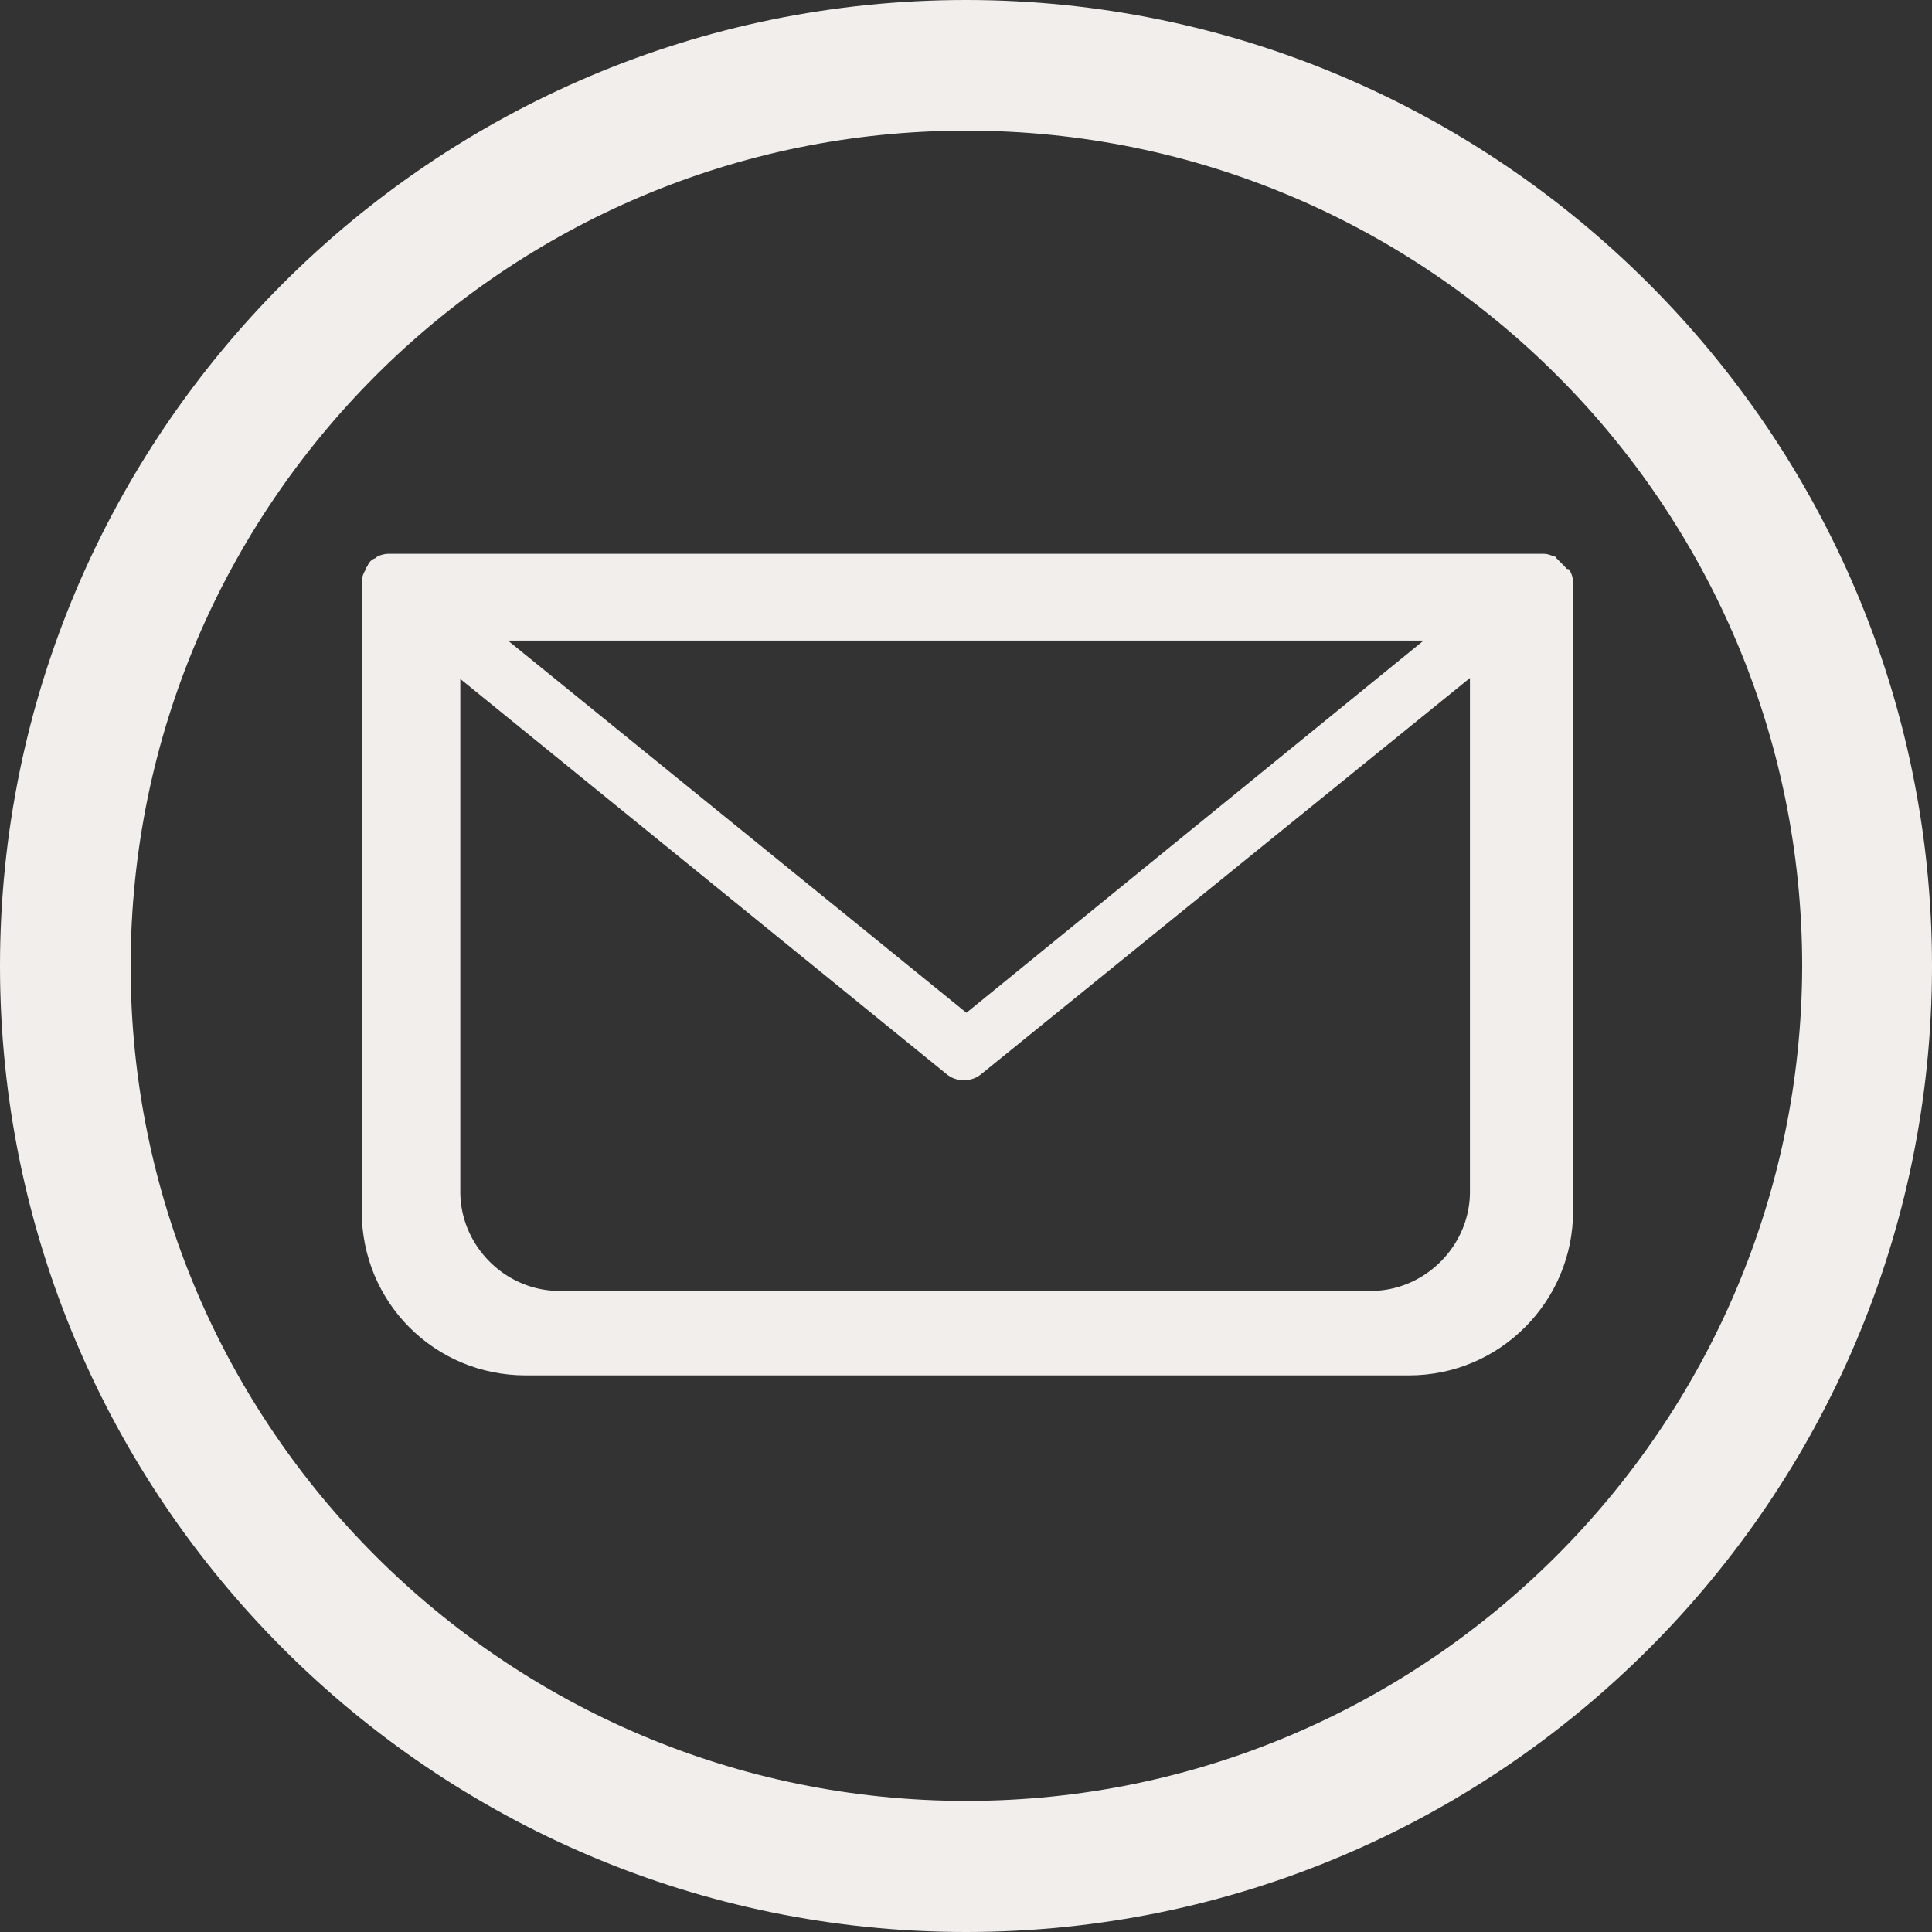
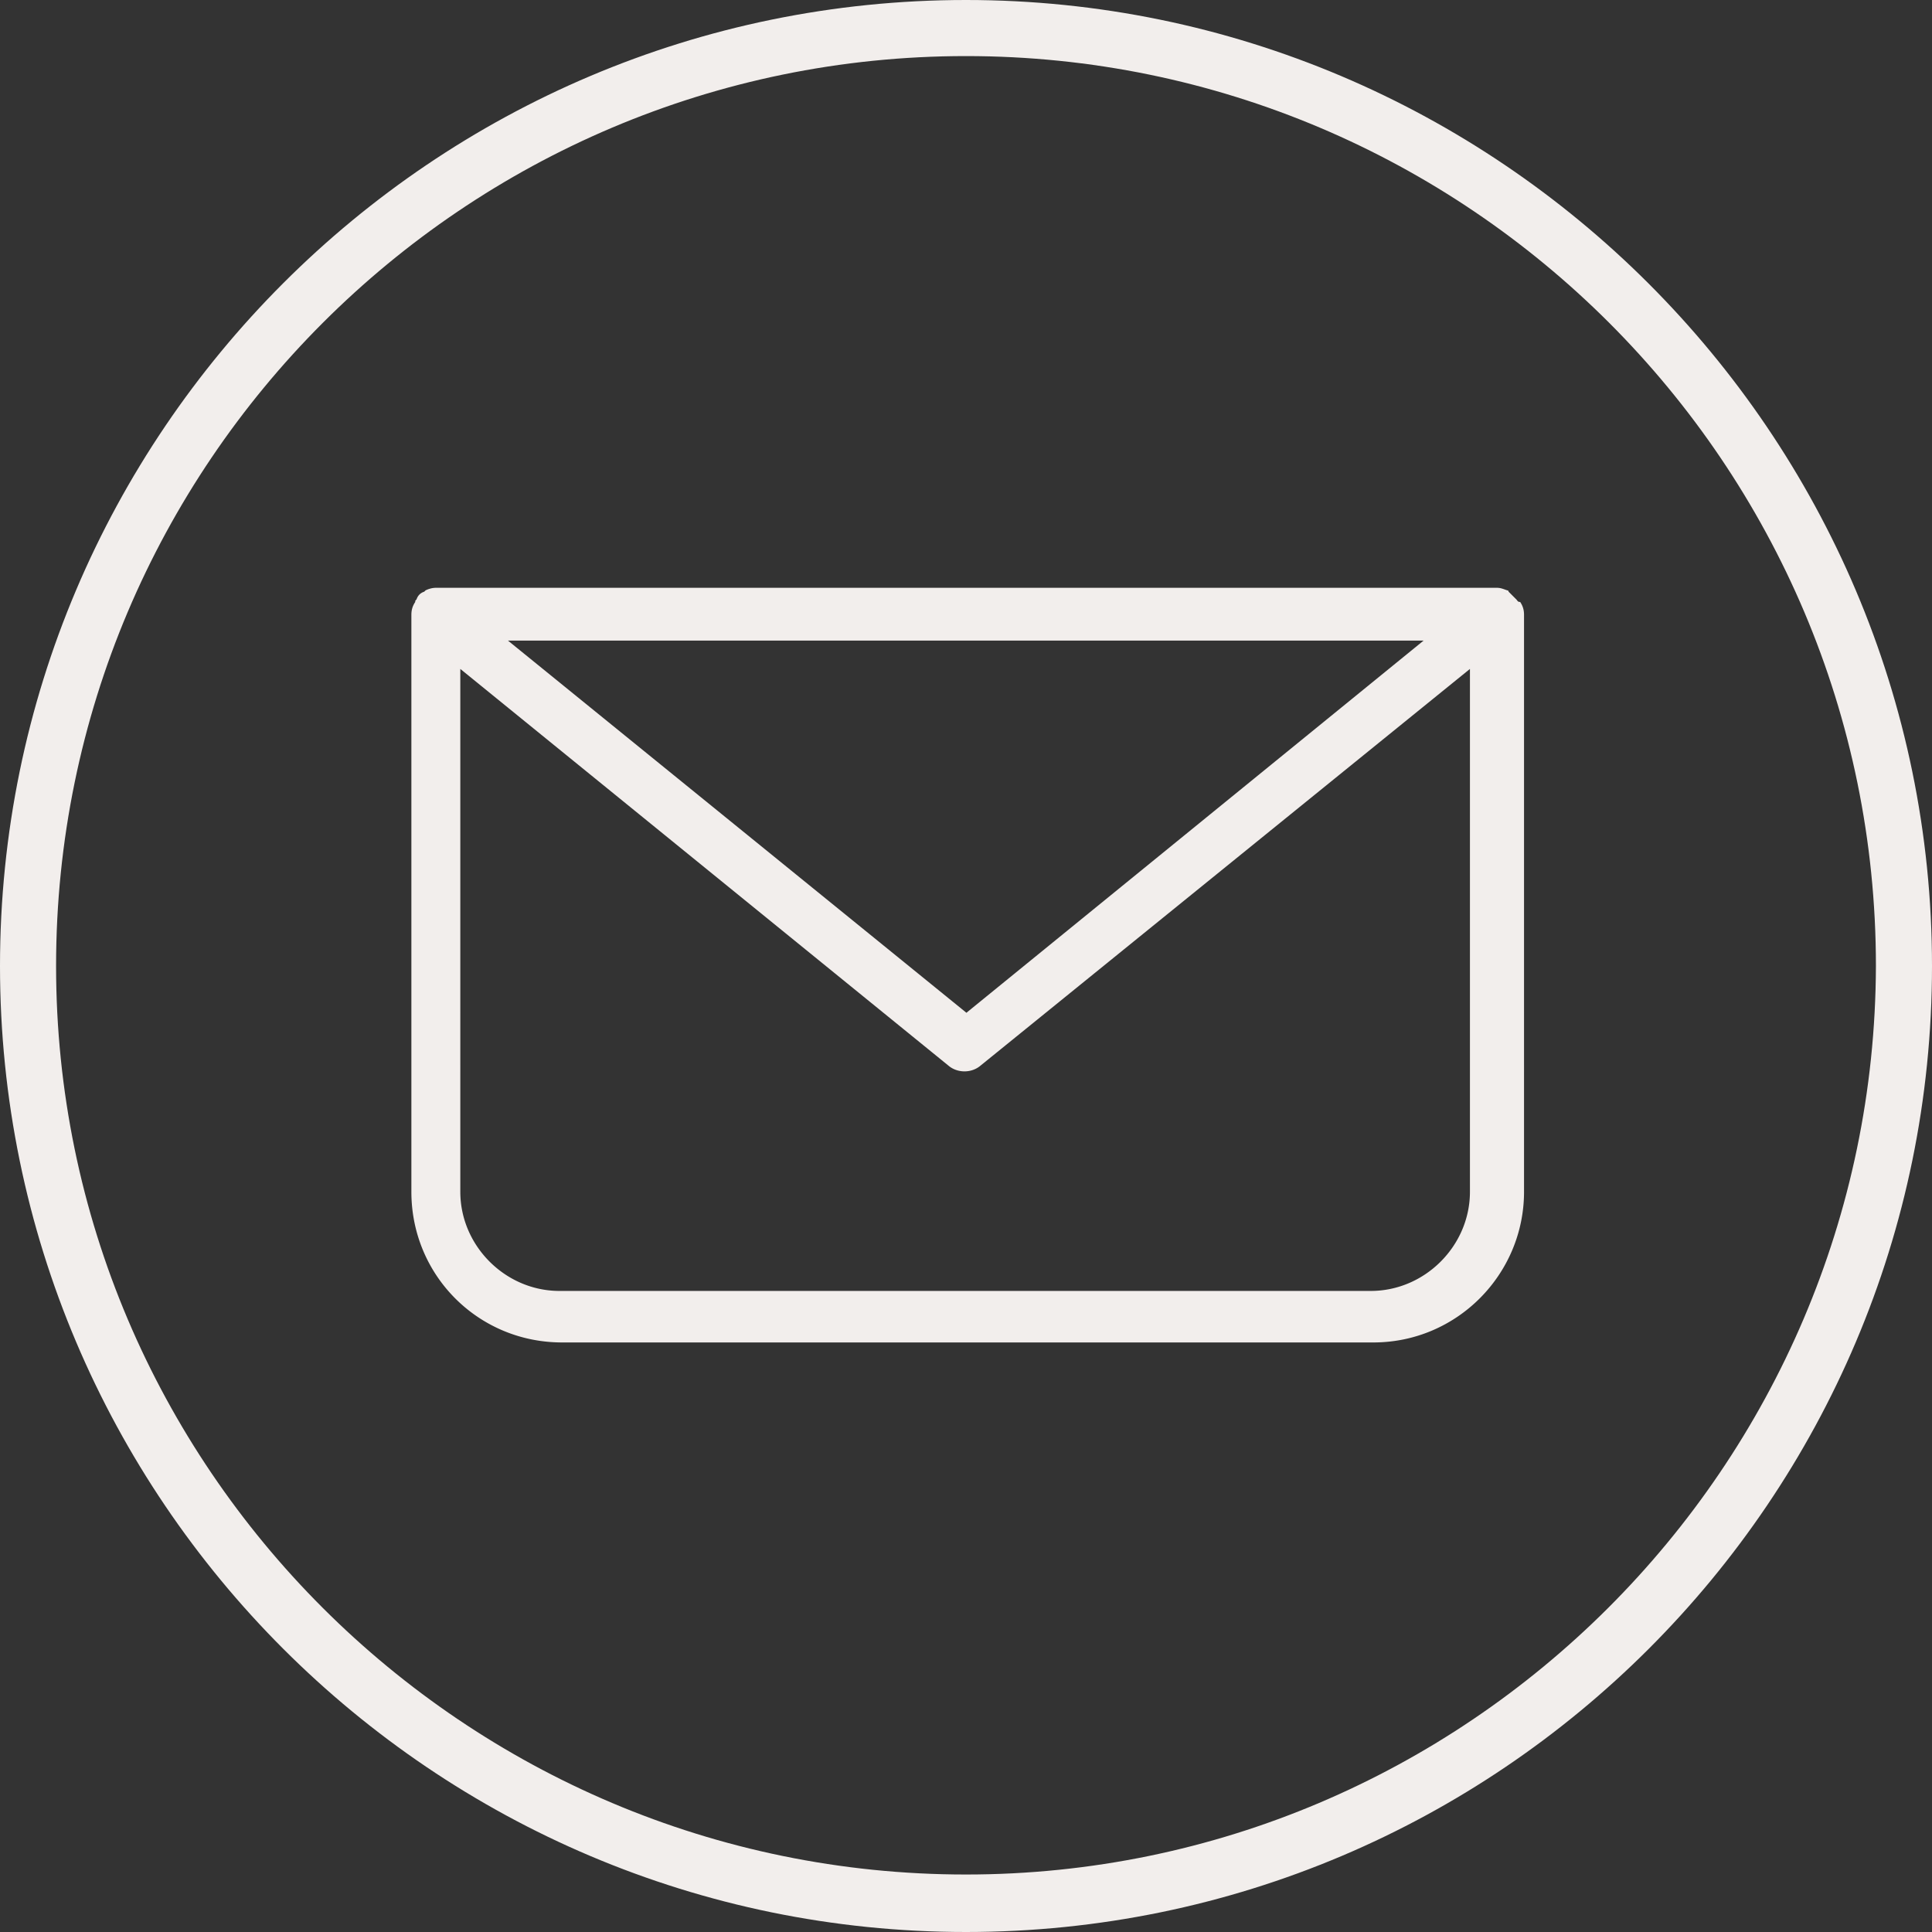
<svg xmlns="http://www.w3.org/2000/svg" width="1080" height="1080" version="1.0" viewBox="0 0 810 810">
  <rect x="0" y="0" width="810" height="810" fill="#333333" stroke="none" />
  <defs>
    <clipPath id="a">
-       <path d="M21.176 21.176h768v768h-768zm0 0" />
-     </clipPath>
+       </clipPath>
    <clipPath id="b">
-       <path d="M33.176 33.176h744v744h-744zm0 0" />
-     </clipPath>
+       </clipPath>
  </defs>
  <path fill="#f2eeec" d="M405 0C181.633 0 0 181.633 0 405s181.633 405 405 405 405-181.633 405-405S627.781 0 405 0zm0 785.898c-210.434 0-381.488-171.05-381.488-380.898C23.512 194.566 194.566 23.512 405 23.512S786.488 194.566 786.488 405c-.59 209.848-171.64 380.898-381.488 380.898zm0 0" />
-   <path fill="#f2eeec" d="m655.992 237.473-3.523-3.524s0-.59-.59-.59c-1.762-.586-2.938-1.175-4.703-1.175H162.824c-1.765 0-3.527.59-4.703 1.175l-.59.59c-1.761.586-2.937 1.762-3.527 3.524-.586.59-.586.59-.586 1.175-1.176 1.766-1.762 3.528-1.762 5.88v263.34c0 38.206 30.563 68.773 68.774 68.773h370.316c38.207 0 68.774-31.157 68.774-68.774v-263.34c0-2.351-.586-4.113-1.762-5.879-1.176 0-1.176-.585-1.766-1.175zm-42.32 18.812L405 426.16 195.738 256.285h417.934zm21.16 251.582c0 24.688-20.574 45.262-45.262 45.262H219.254c-24.688 0-45.262-20.574-45.262-45.262V269.215L396.77 450.262c4.117 3.527 10.582 3.527 14.695 0l223.367-181.047v238.652zm0 0" />
  <g clip-path="url(#a)">
-     <path fill="#f2eeec" d="M405.176 21.176c-211.785 0-384 172.215-384 384s172.215 384 384 384 384-172.215 384-384-172.774-384-384-384zm0 745.148c-199.528 0-361.707-162.183-361.707-361.148 0-199.528 162.18-361.707 361.707-361.707 199.523 0 361.703 162.18 361.703 361.707-.555 198.965-162.738 361.148-361.703 361.148zm0 0" />
-   </g>
-   <path fill="#f2eeec" d="M643.152 246.336c-1.113-1.117-2.226-2.23-3.343-3.344 0 0 0-.558-.555-.558-1.672-.559-2.79-1.114-4.461-1.114H175.555c-1.672 0-3.344.555-4.461 1.114l-.555.558c-1.672.555-2.789 1.672-3.344 3.344-.558.555-.558.555-.558 1.113-1.114 1.672-1.672 3.344-1.672 5.574v249.684c0 36.227 28.98 65.207 65.207 65.207h351.117c36.227 0 65.207-29.539 65.207-65.207V253.023c0-2.23-.555-3.902-1.672-5.574-1.113 0-1.113-.558-1.672-1.113zm-40.125 17.832-197.851 161.07-198.41-161.07h396.261zm20.063 238.539c0 23.406-19.508 42.914-42.914 42.914H229.059c-23.41 0-42.914-19.508-42.914-42.914V276.43L397.37 448.09c3.902 3.344 10.031 3.344 13.934 0L623.09 276.43v226.277zm0 0" />
+     </g>
  <g clip-path="url(#b)">
    <path fill="#f2eeec" d="M405.176 33.176c-205.168 0-372 166.832-372 372 0 205.164 166.832 372 372 372 205.164 0 372-166.836 372-372 0-205.168-167.375-372-372-372zm0 721.863c-193.29 0-350.406-157.117-350.406-349.863 0-193.29 157.117-350.406 350.406-350.406 193.285 0 350.402 157.117 350.402 350.406-.539 192.746-157.656 349.863-350.402 349.863zm0 0" />
  </g>
  <path fill="#f2eeec" d="M635.715 251.3a2472.4 2472.4 0 0 0-3.238-3.241s0-.54-.54-.54c-1.62-.539-2.699-1.078-4.32-1.078H182.73c-1.62 0-3.238.54-4.32 1.079l-.539.539c-1.621.539-2.7 1.62-3.238 3.242-.543.539-.543.539-.543 1.078-1.078 1.621-1.617 3.238-1.617 5.398V499.66c0 35.094 28.074 63.168 63.168 63.168h340.144c35.094 0 63.172-28.613 63.172-63.168V257.777c0-2.16-.539-3.777-1.621-5.398-1.078 0-1.078-.54-1.621-1.078zm-38.871 17.274L405.176 424.61 212.965 268.574h383.879zM616.28 499.66c0 22.676-18.898 41.57-41.574 41.57H234.563c-22.676 0-41.575-18.894-41.575-41.57V280.453l204.625 166.293c3.782 3.242 9.719 3.242 13.5 0l205.168-166.293V499.66zm0 0" />
</svg>